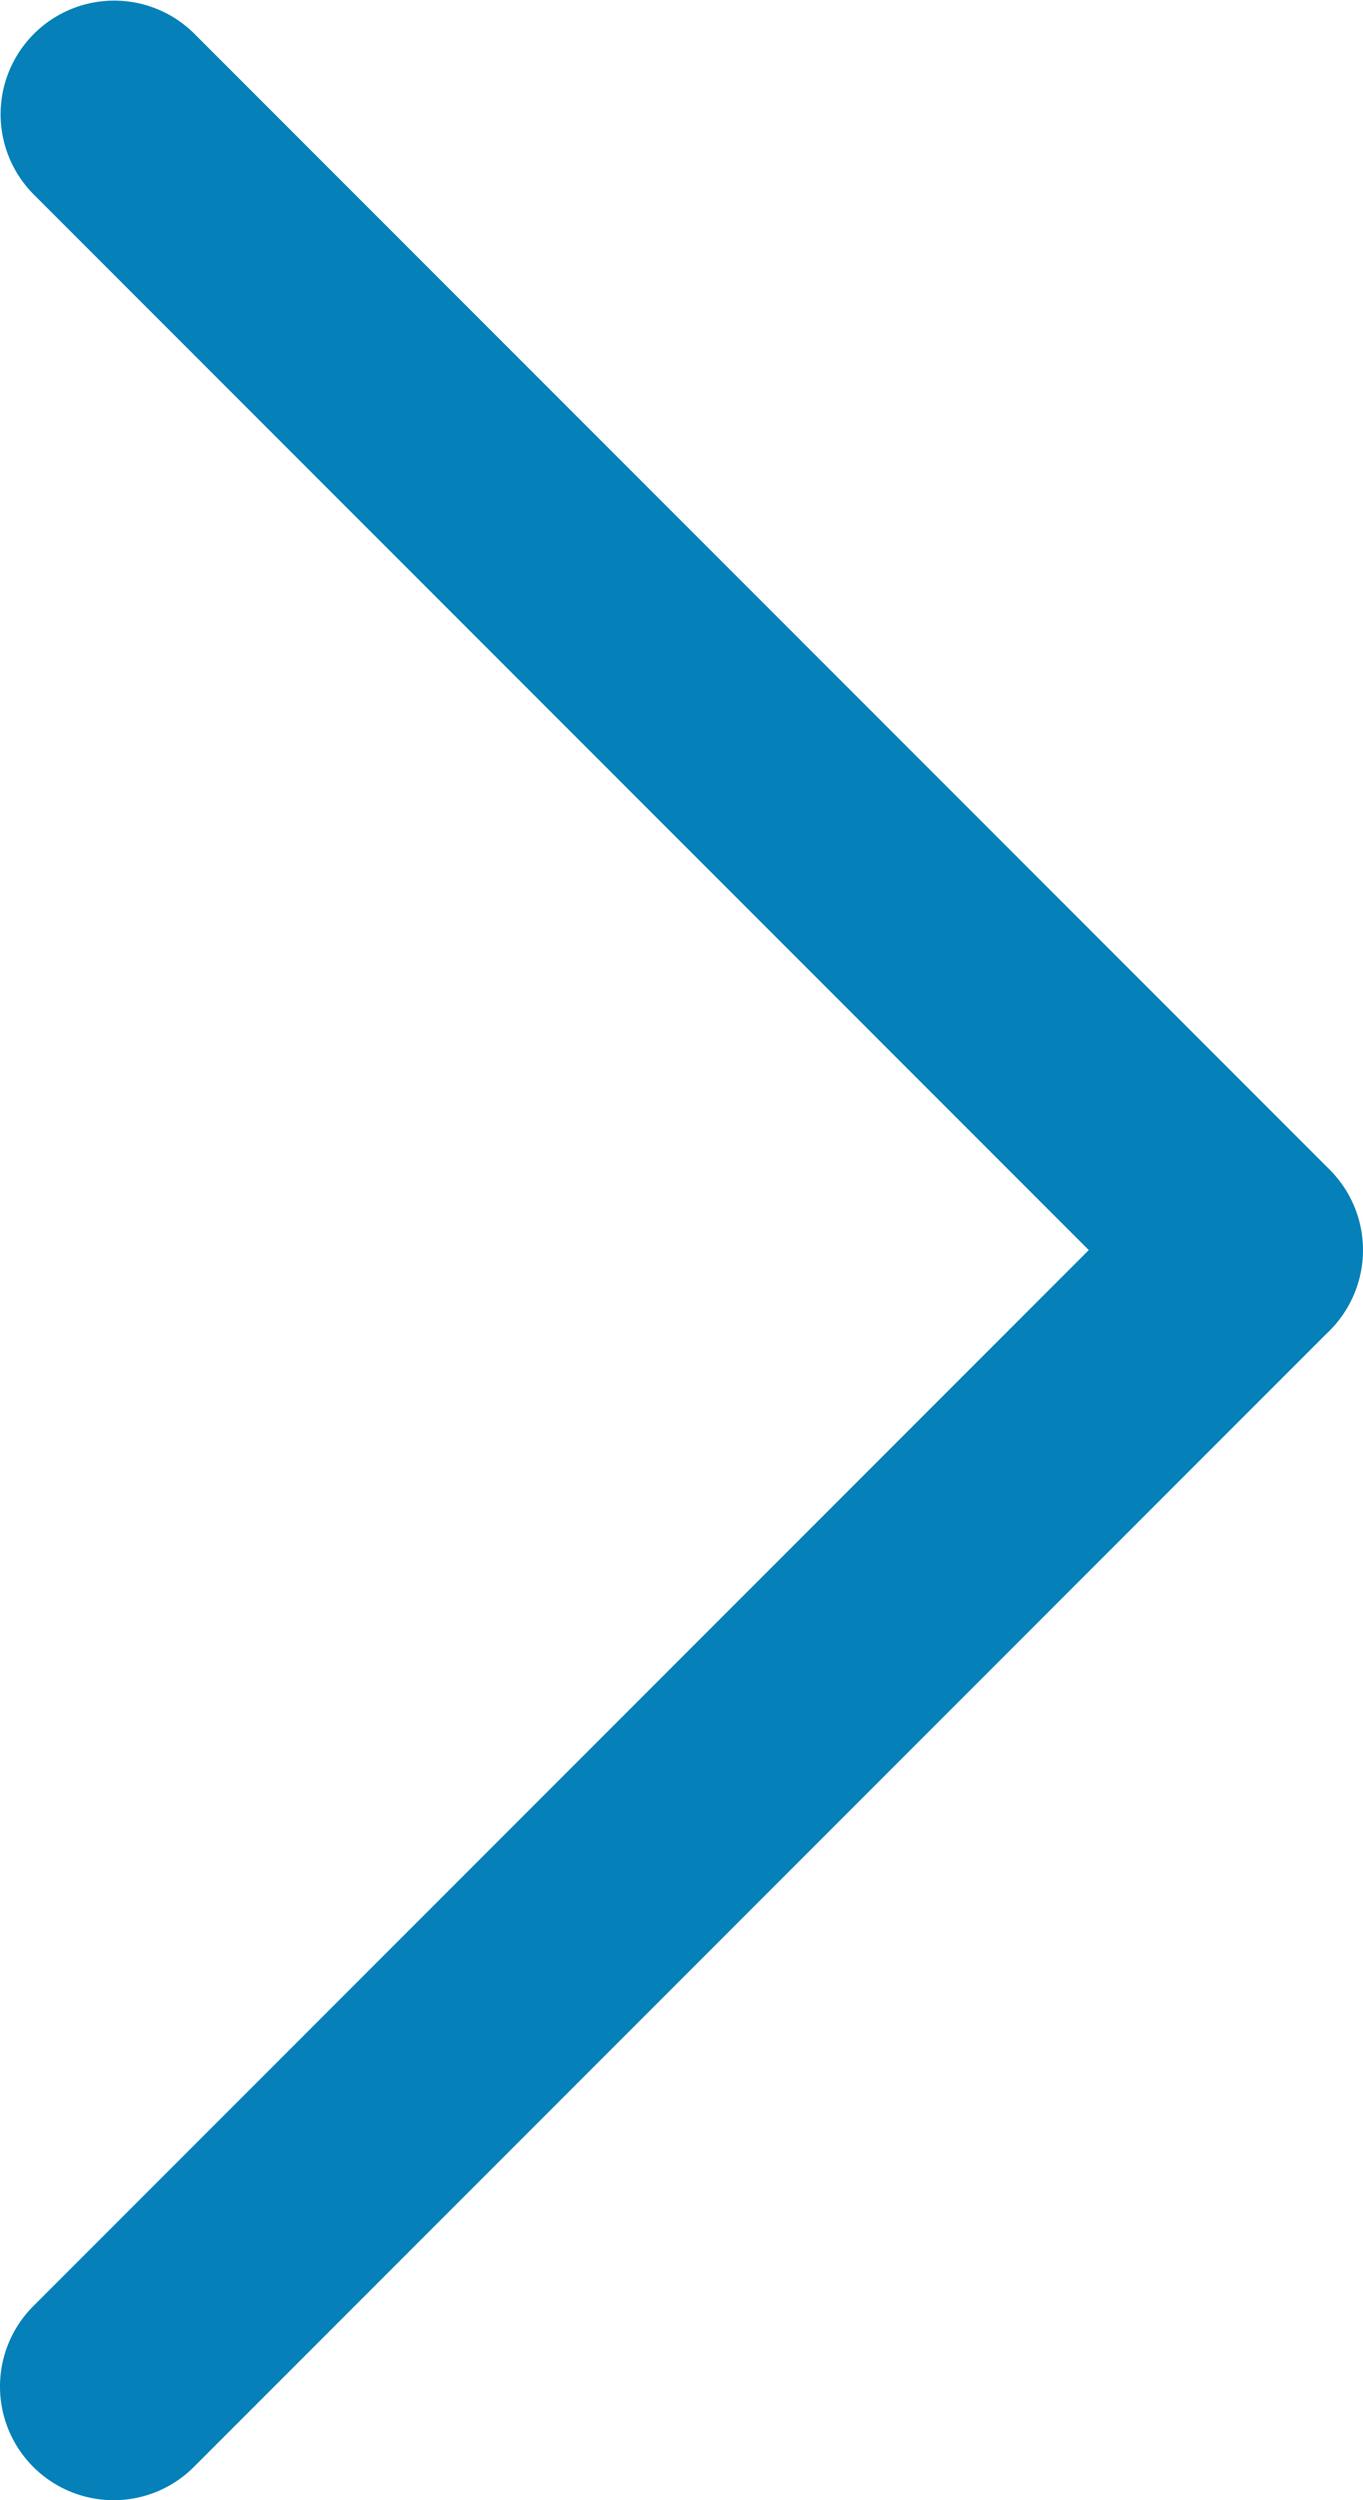
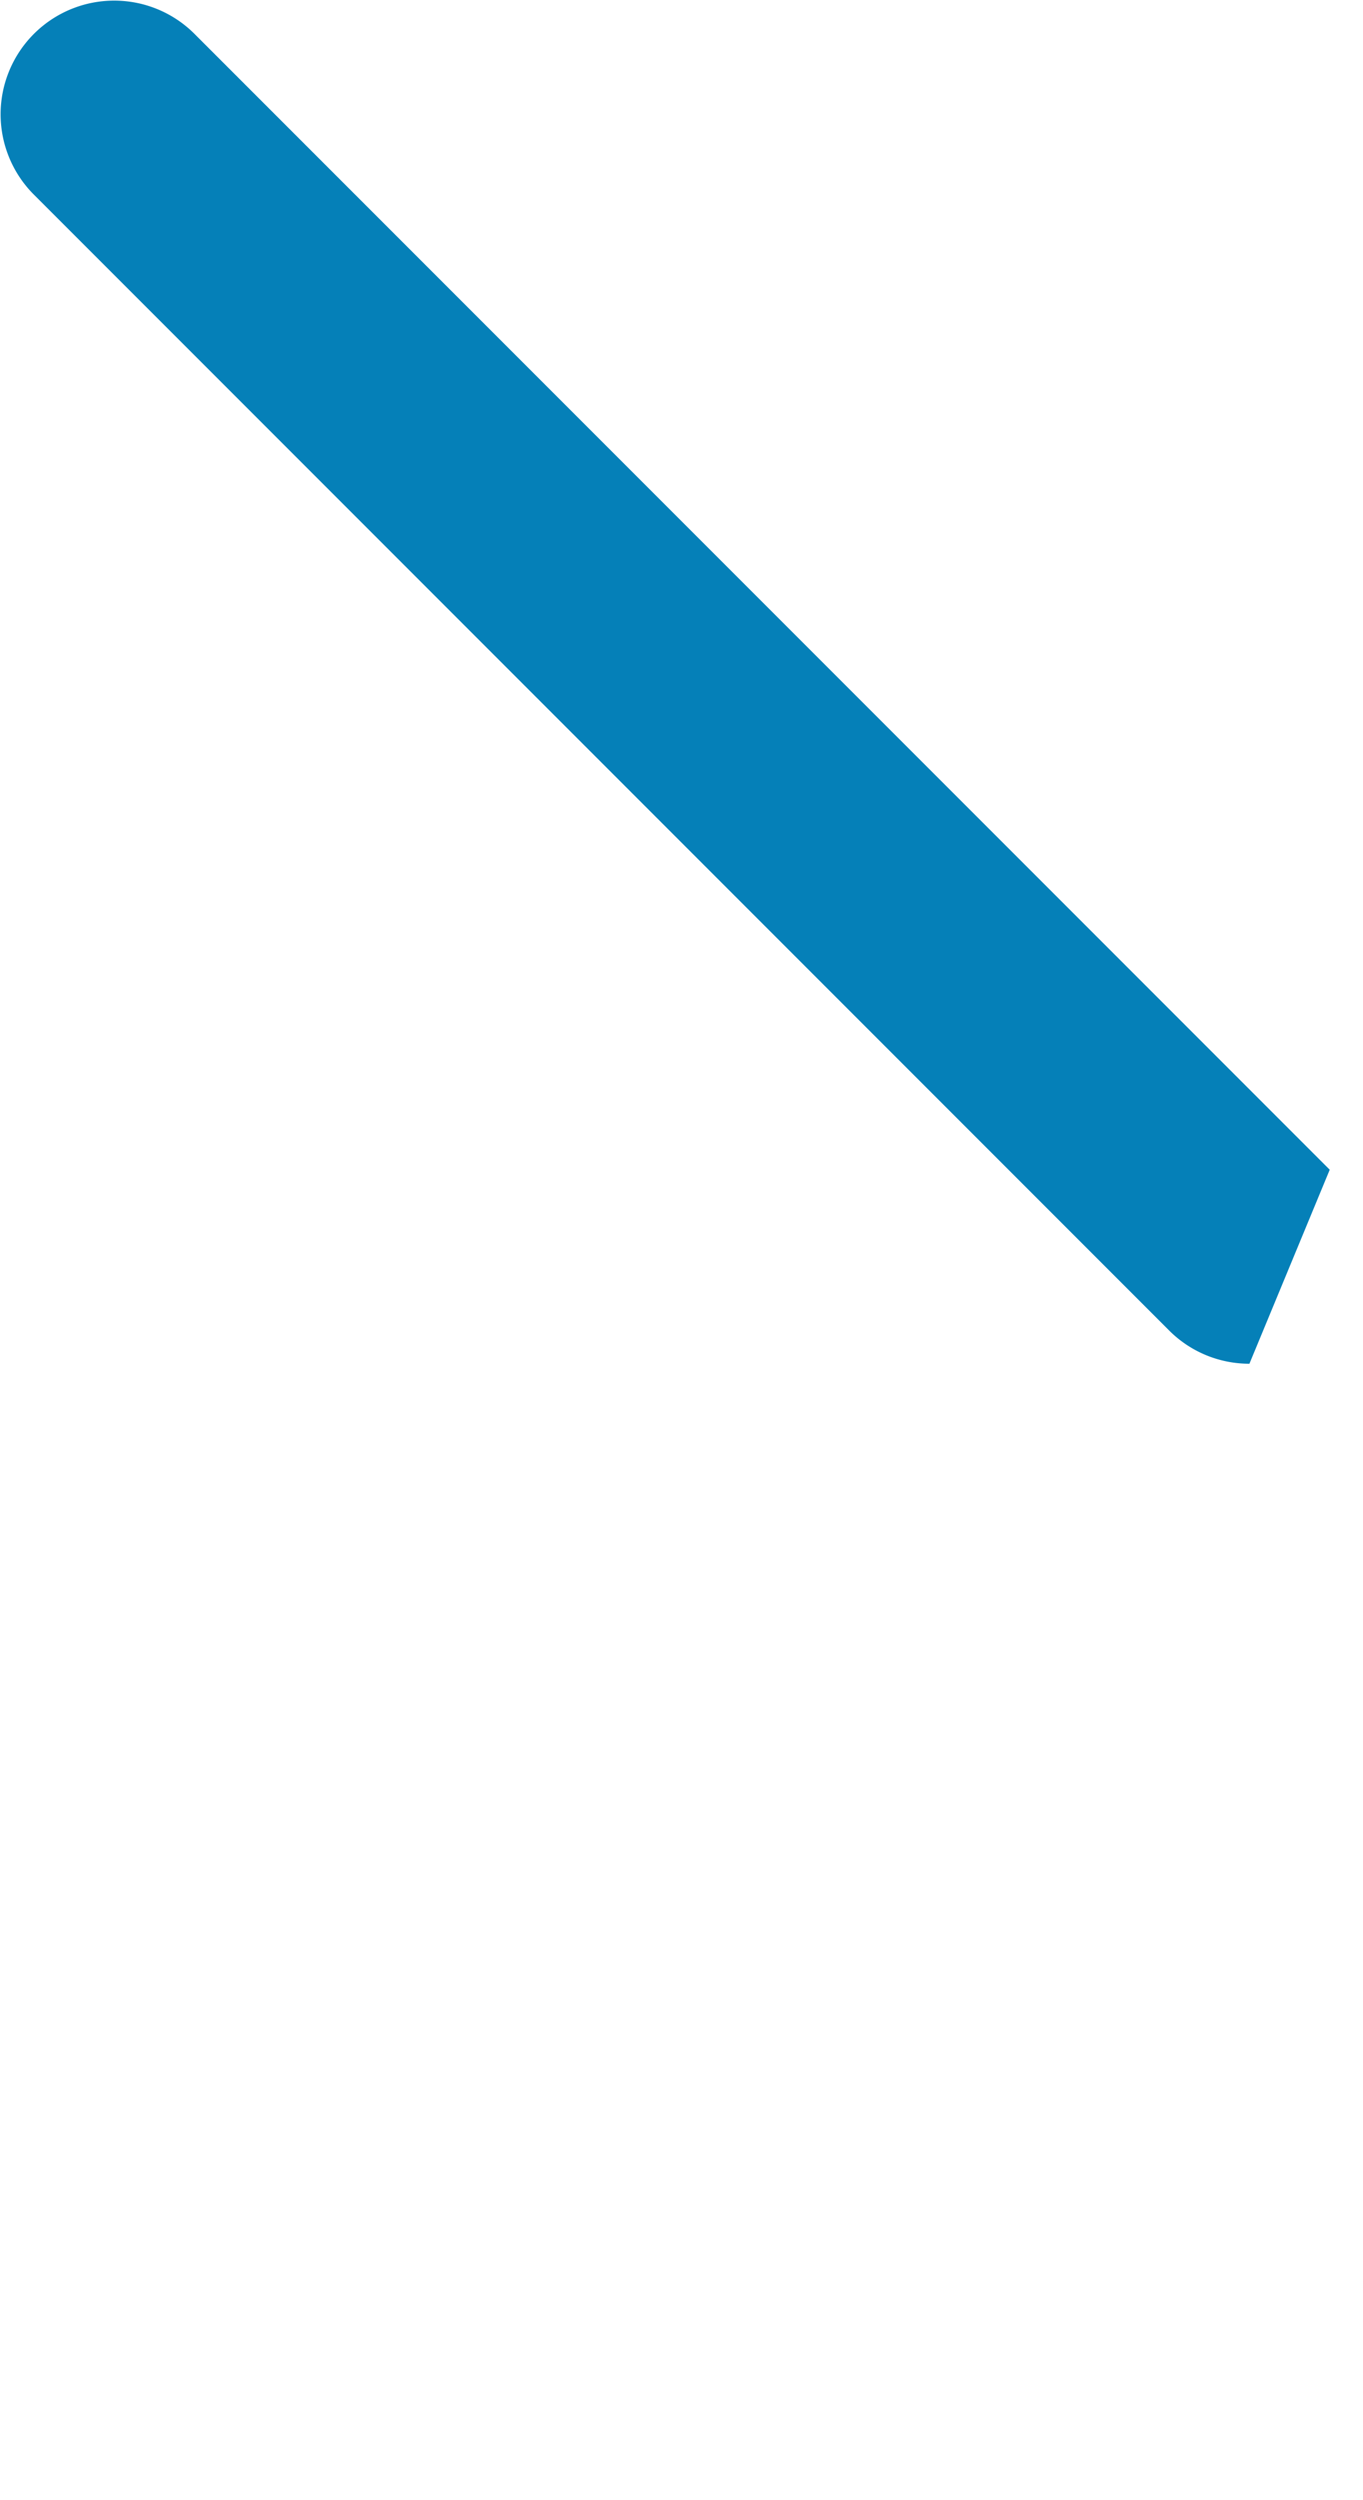
<svg xmlns="http://www.w3.org/2000/svg" width="200" height="366.667" viewBox="0 0 200 366.667">
  <defs>
    <style>
      .cls-1 {
        fill: #0580b8;
      }
    </style>
  </defs>
  <g id="Grupo_6859" data-name="Grupo 6859" transform="translate(-29 -19)">
    <g id="Grupo_6639" data-name="Grupo 6639" transform="translate(29 19)">
-       <path id="Linha_3902" data-name="Linha 3902" class="cls-1" d="M182.333,199a16.615,16.615,0,0,1-11.785-4.881L3.881,27.452a16.667,16.667,0,0,1,23.57-23.57L194.118,170.548A16.667,16.667,0,0,1,182.333,199Z" transform="translate(1 1)" />
-       <path id="Linha_3903" data-name="Linha 3903" class="cls-1" d="M15.667,199A16.667,16.667,0,0,1,3.881,170.548L170.548,3.881a16.667,16.667,0,0,1,23.57,23.57L27.452,194.118A16.615,16.615,0,0,1,15.667,199Z" transform="translate(1 167.667)" />
+       <path id="Linha_3902" data-name="Linha 3902" class="cls-1" d="M182.333,199a16.615,16.615,0,0,1-11.785-4.881L3.881,27.452a16.667,16.667,0,0,1,23.57-23.57L194.118,170.548Z" transform="translate(1 1)" />
    </g>
  </g>
</svg>